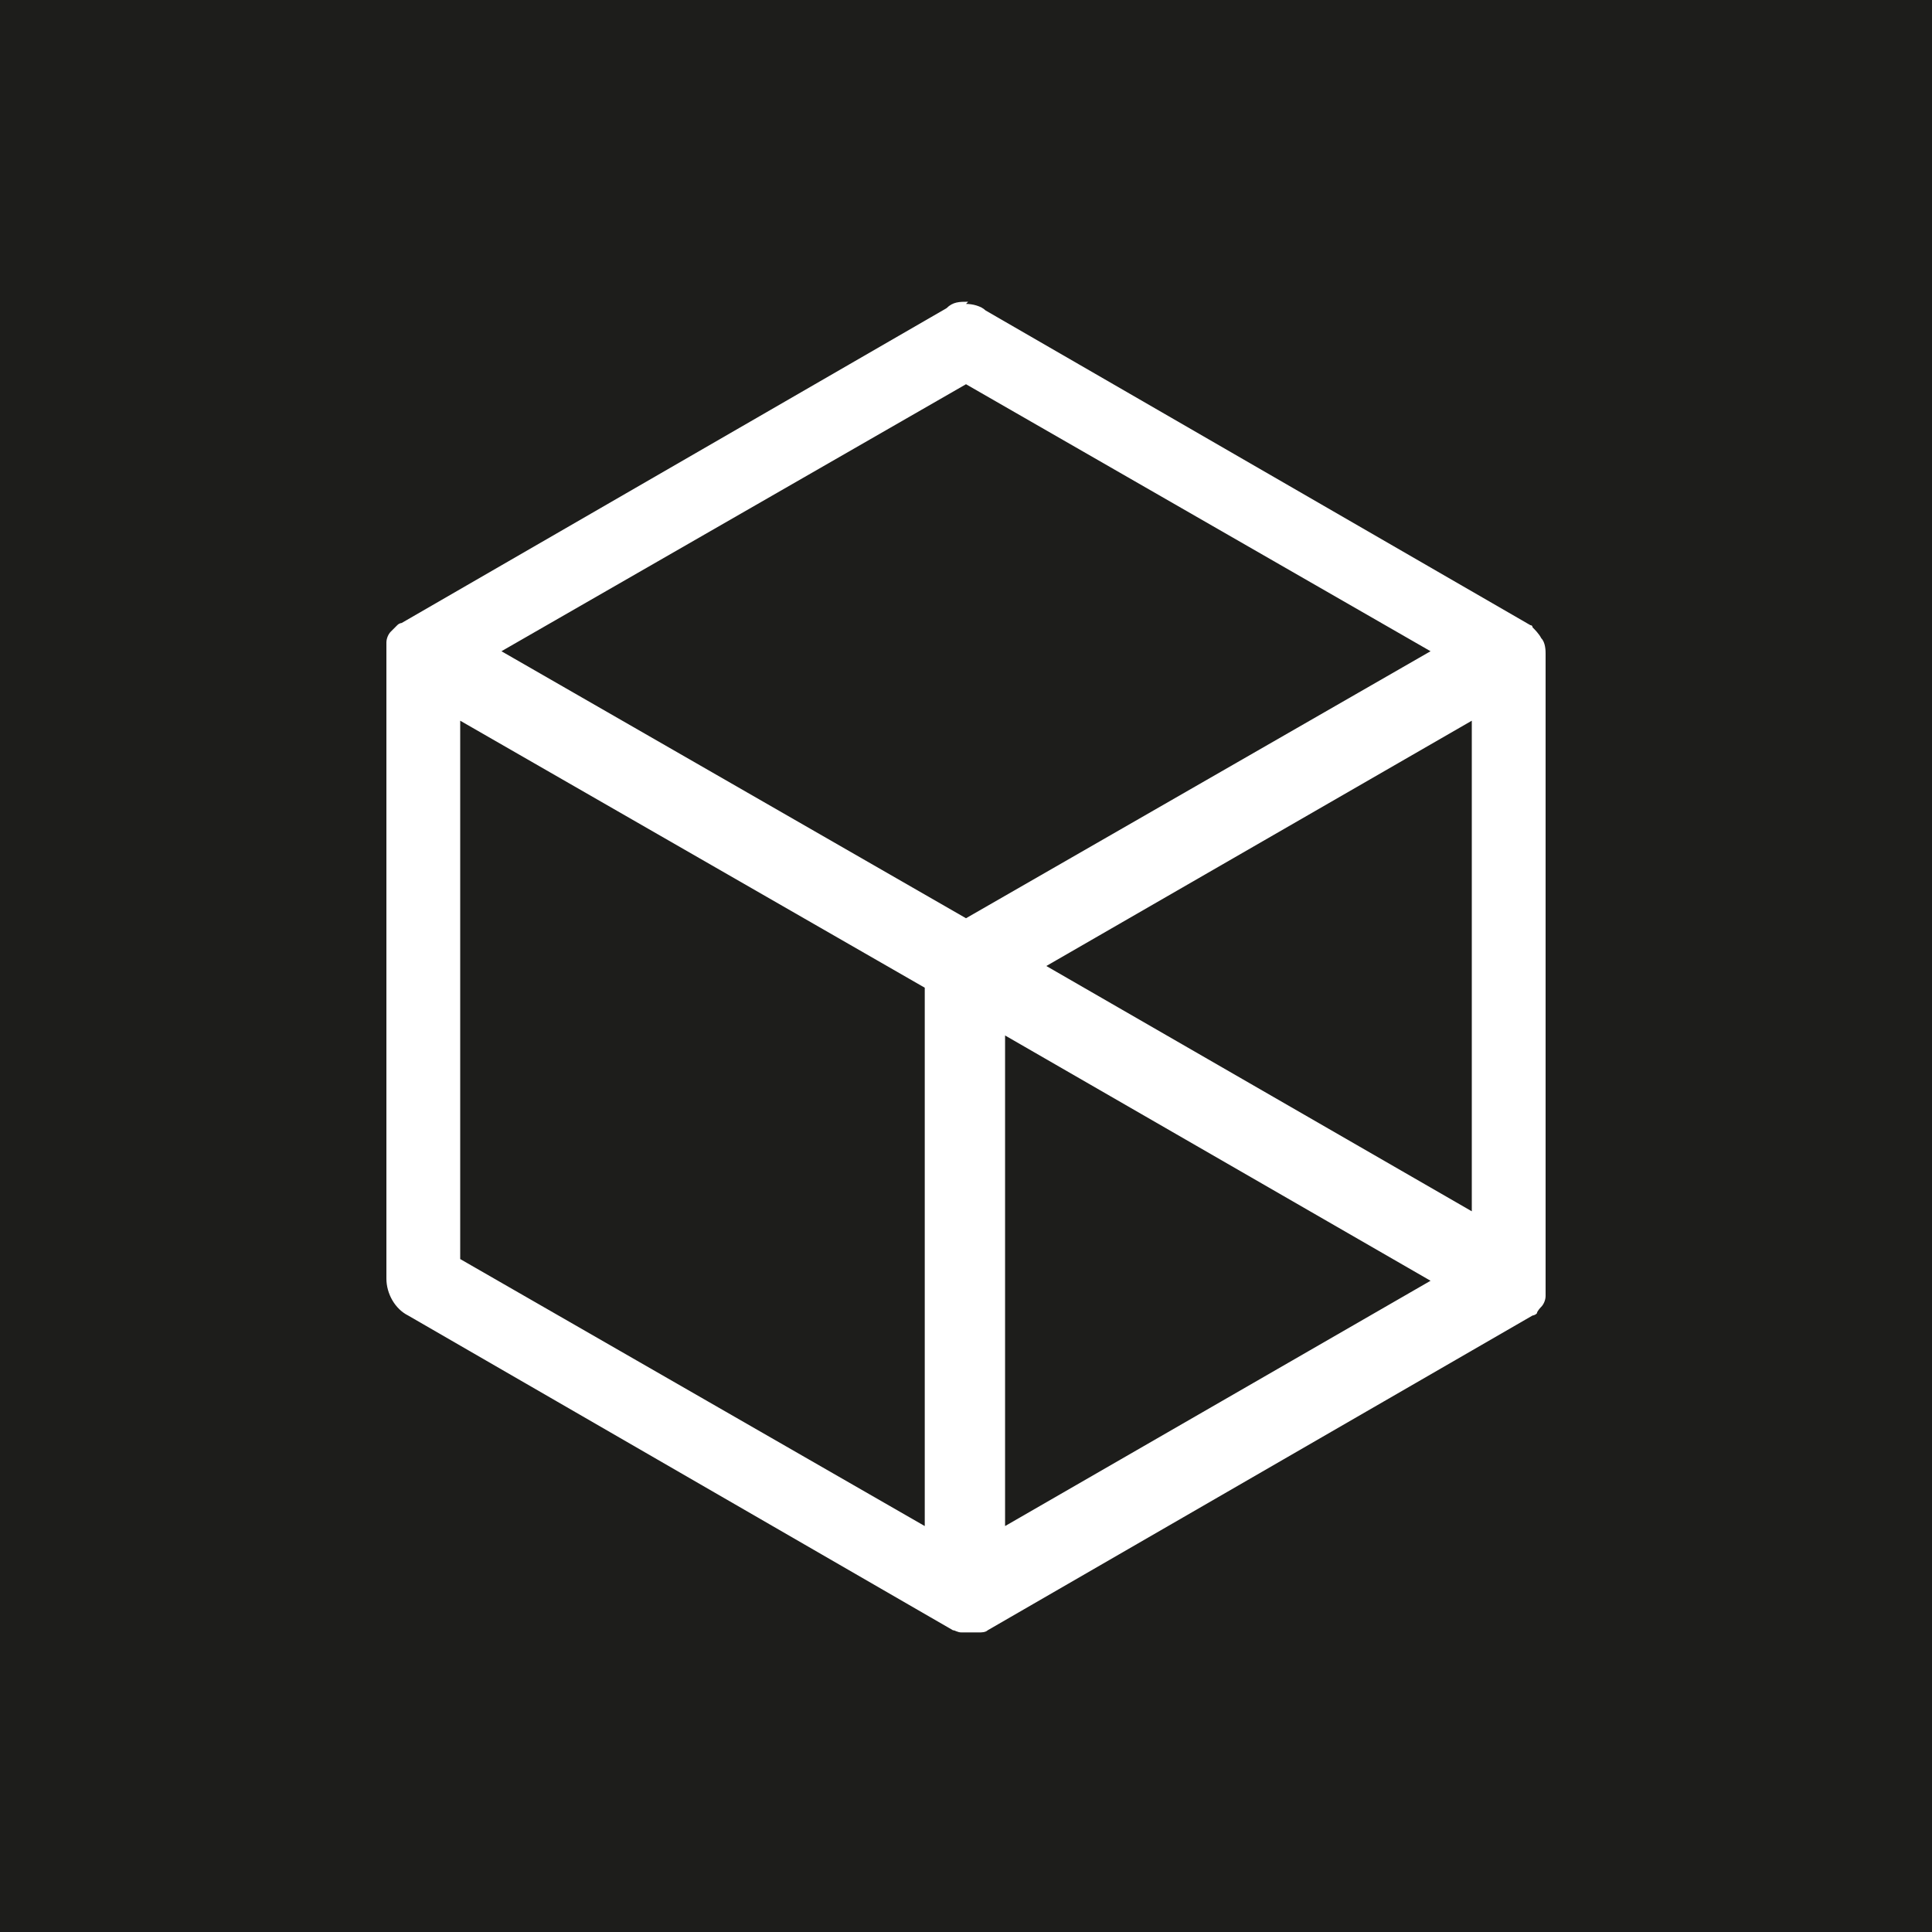
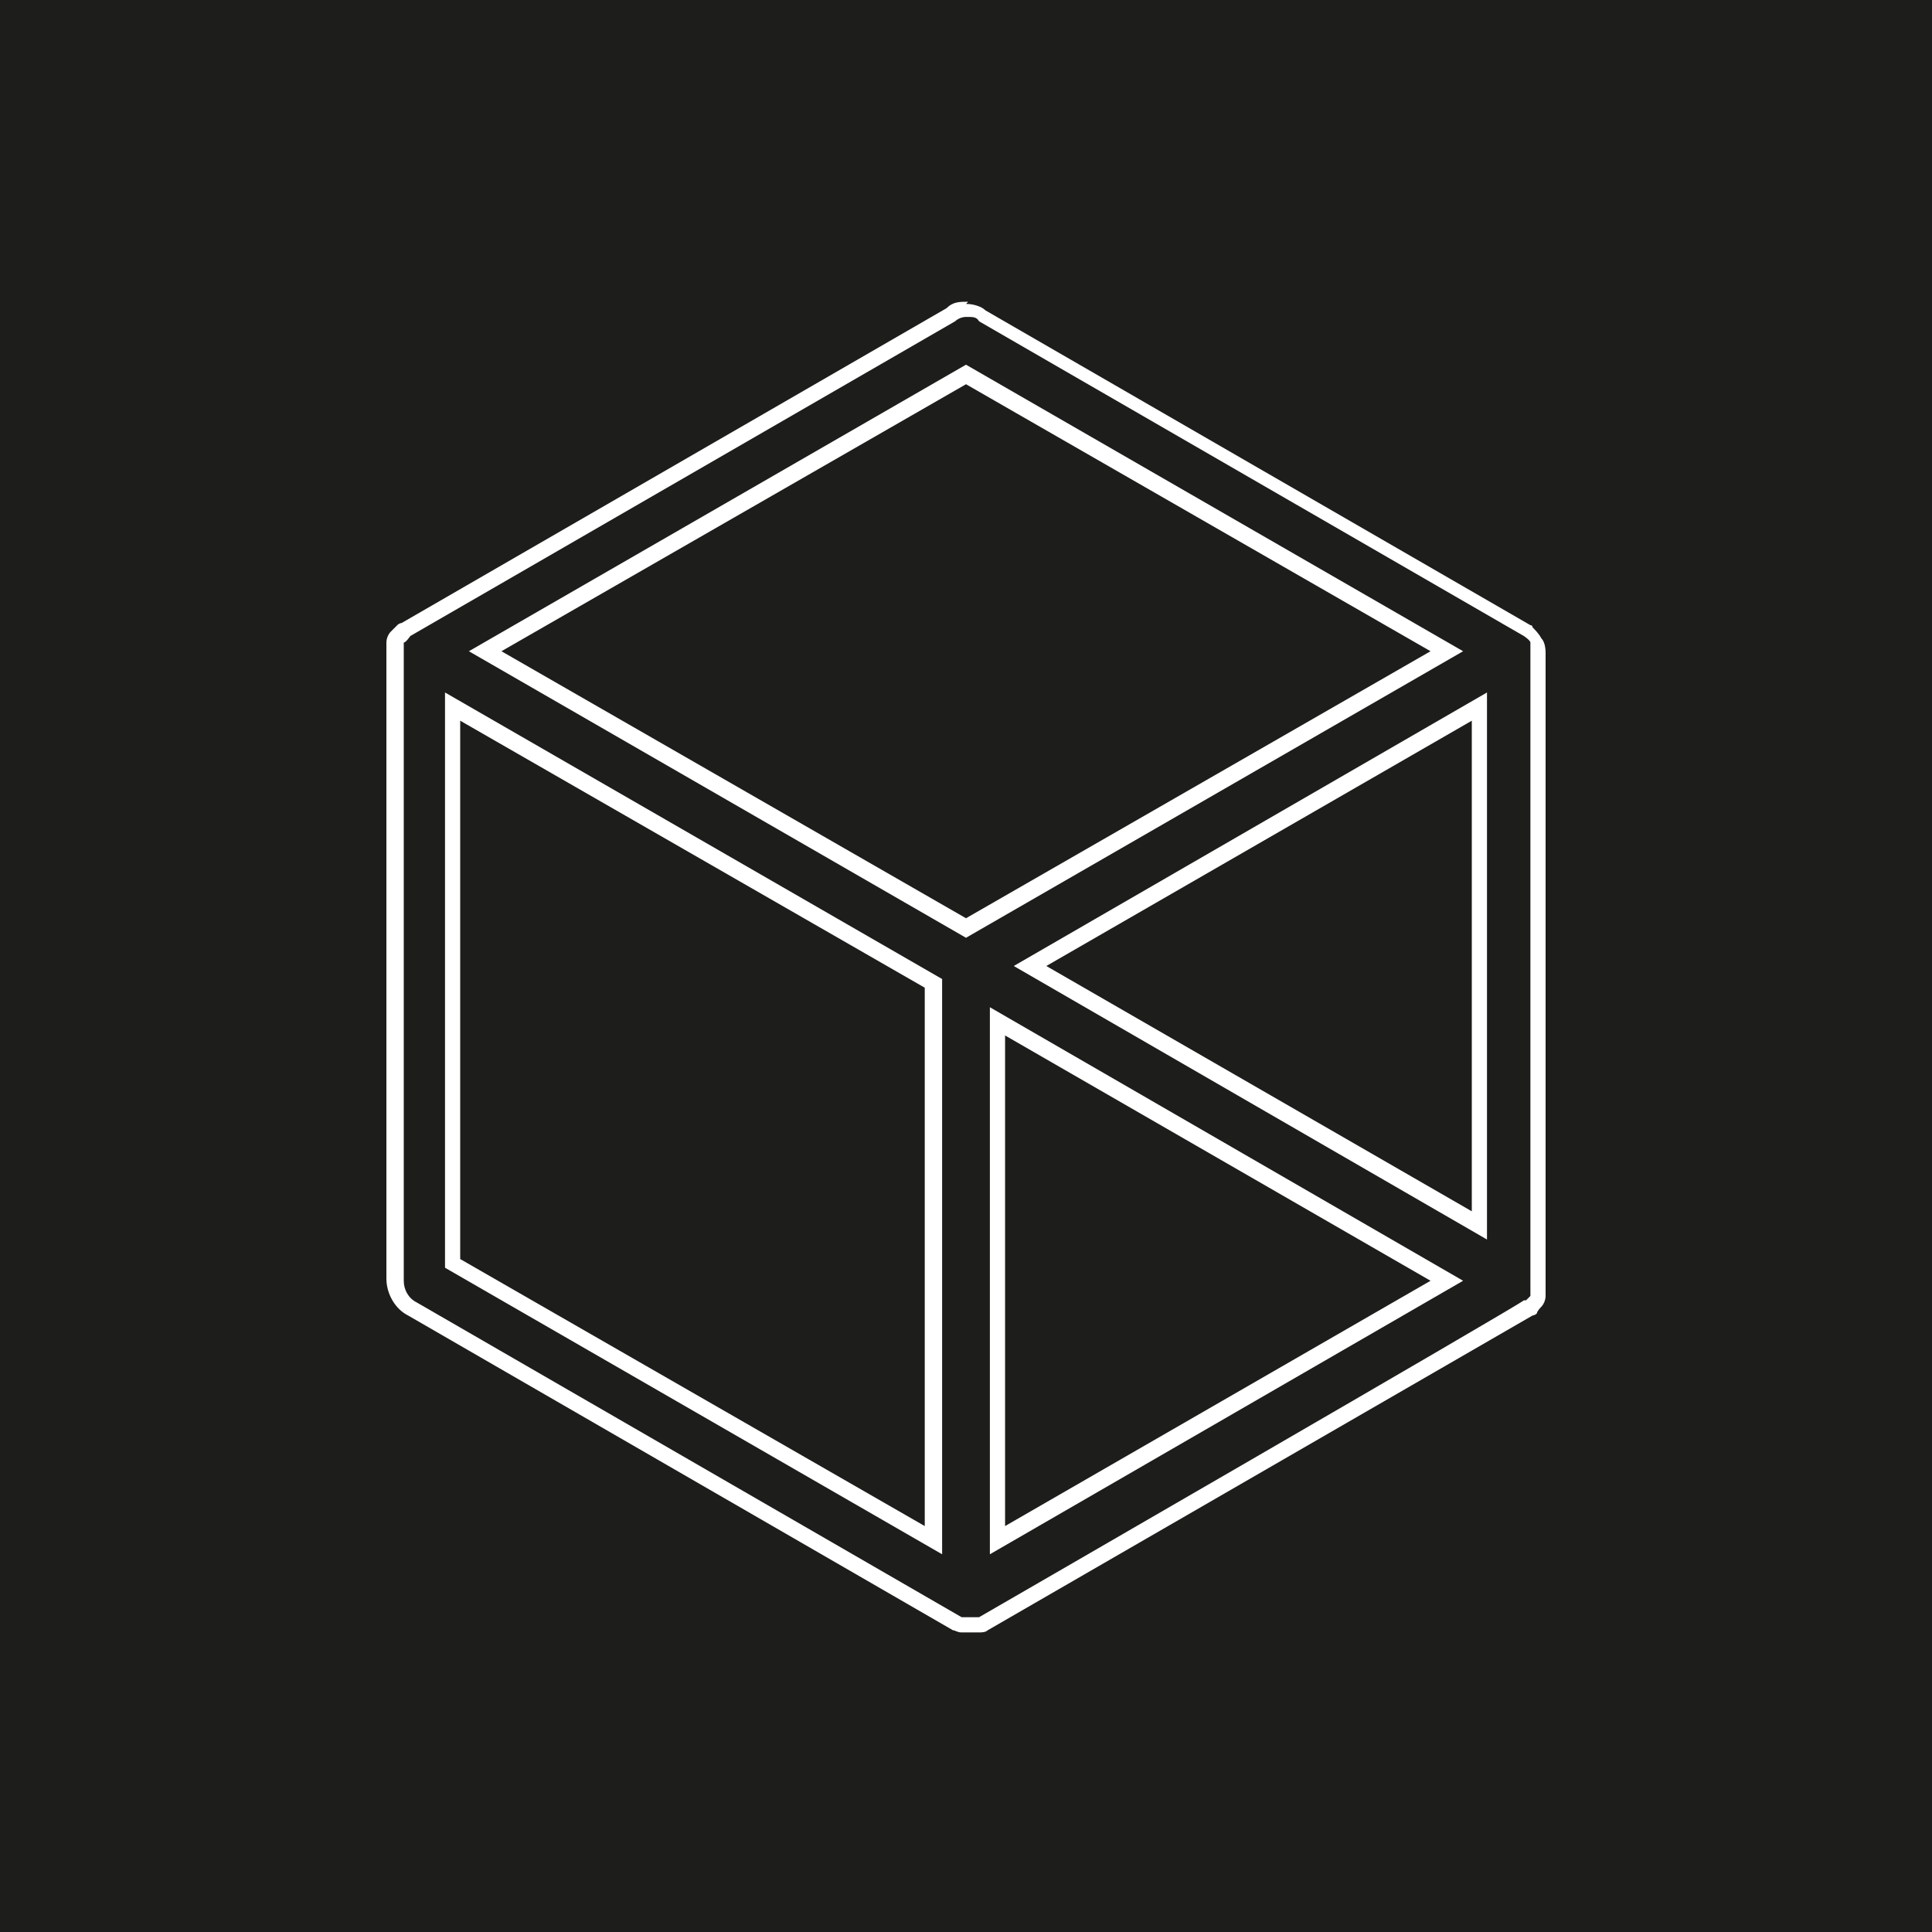
<svg xmlns="http://www.w3.org/2000/svg" id="Layer_1" data-name="Layer 1" version="1.1" viewBox="0 0 89 89">
  <defs>
    <style>
      .cls-1 {
        fill: #1d1d1b;
      }

      .cls-1, .cls-2 {
        stroke-width: 0px;
      }

      .cls-2 {
        fill: #fff;
      }
    </style>
  </defs>
  <rect class="cls-1" y="0" width="89" height="89" />
  <g>
-     <path class="cls-2" d="M44.3,74.9c0,0-.1,0-.2,0l-25.1-14.5c-.5-.2-.8-.8-.8-1.3v-29c0,0,0-.1,0-.2,0-.1,0-.2,0-.2s0-.2.1-.3l.3-.3,25.2-14.6c.2-.1.5-.2.7-.2s.6,0,.8.2l25.1,14.5c0,0,.1.1.2.1,0,0,.2.2.3.3.1.2.1.4.1.6s0,0,0,.1v.2c0,0,0,28.9,0,28.9,0,0,0,.1,0,.2,0,.1,0,.2,0,.2s0,.2-.1.3l-.3.3-25.2,14.6c0,0-.1,0-.2,0h-.8ZM43,71v-25.6l-22.1-12.8v25.6l22.1,12.8ZM46,71l20.7-12-20.7-12v23.9ZM68.1,56.5v-23.9l-20.7,12,20.7,12ZM44.5,42.8l22.1-12.8-22.1-12.8-22.1,12.8,22.1,12.8Z" />
    <path class="cls-2" d="M44.6,14.6c.2,0,.4,0,.5.2l25.1,14.5c0,0,.3.2.3.3,0,.1,0,.3,0,.4v.3c0,0,0,29,0,29,0,.2,0,.3,0,.4-.1.1-.2.2-.2.2h-.1c0,.1-25.1,14.6-25.1,14.6h-.8l-25.1-14.5c-.4-.2-.6-.6-.6-1v-29c0-.2,0-.3,0-.4.1,0,.3-.3.3-.3l25.1-14.5c.1-.1.3-.2.5-.2M44.5,43.2l22.9-13.2-22.9-13.2-22.9,13.2,22.9,13.2M68.5,57.1v-25.2l-21.8,12.6,21.8,12.6M43.4,71.6v-26.5l-22.9-13.2v26.5l22.9,13.2M45.6,71.6l21.8-12.6-21.8-12.6v25.2M44.6,13.9c-.4,0-.7,0-1,.3l-25.1,14.5c0,0-.1,0-.2.1l-.3.3c-.1.1-.2.3-.2.5,0,0,0,0,0,0,0,.1,0,.2,0,.3v29c0,.7.4,1.4,1,1.7l25.1,14.5c.1,0,.2.1.4.1h.8c.1,0,.3,0,.4-.1l25.1-14.5c0,0,.1,0,.2-.1h0c0-.1.2-.3.2-.3.1-.1.2-.3.2-.5,0,0,0,0,0,0,0-.1,0-.2,0-.3v-29.1c0,0,0-.2,0-.2,0-.1,0-.5-.2-.7-.1-.2-.3-.4-.4-.5h0c0,0,0-.1-.1-.1l-25.1-14.5c-.2-.2-.6-.3-.9-.3h0ZM23.1,30l21.4-12.3,21.4,12.3-21.4,12.3-21.4-12.3h0ZM21.2,58v-24.8l21.4,12.3v24.8l-21.4-12.3h0ZM48.2,44.5l19.6-11.3v22.6l-19.6-11.3h0ZM46.3,70.3v-22.6l19.6,11.3-19.6,11.3h0Z" />
  </g>
</svg>